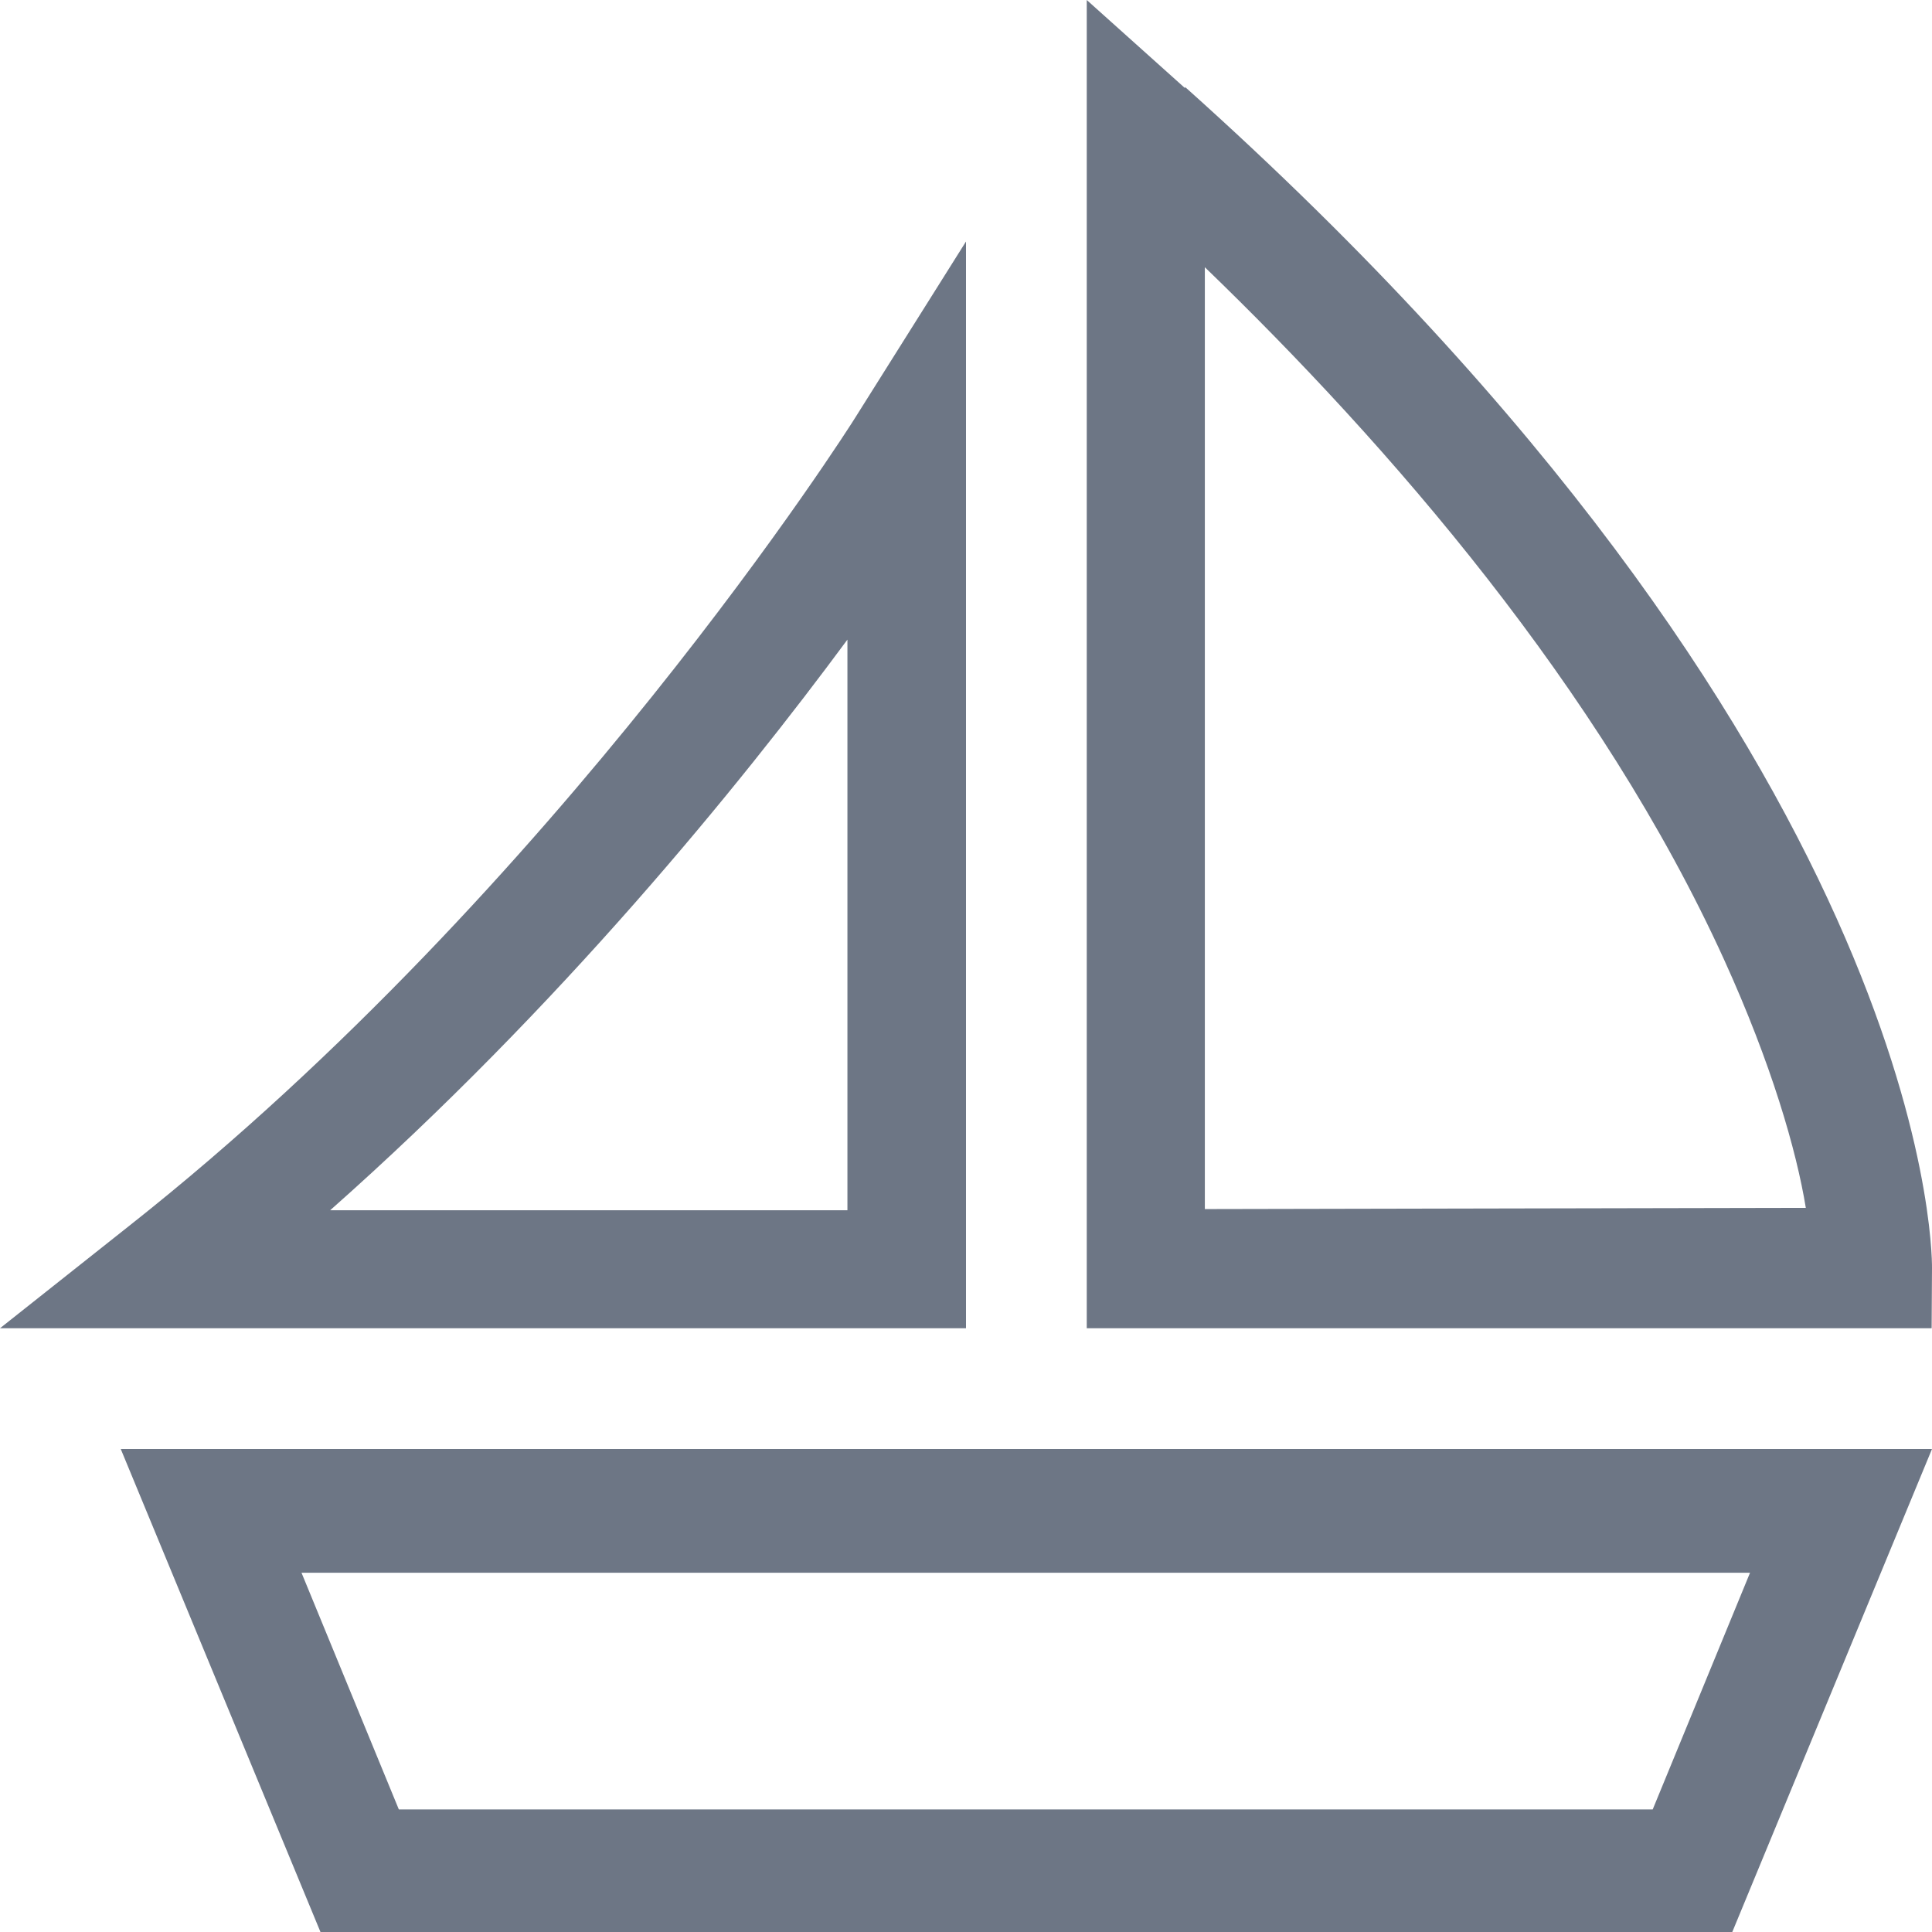
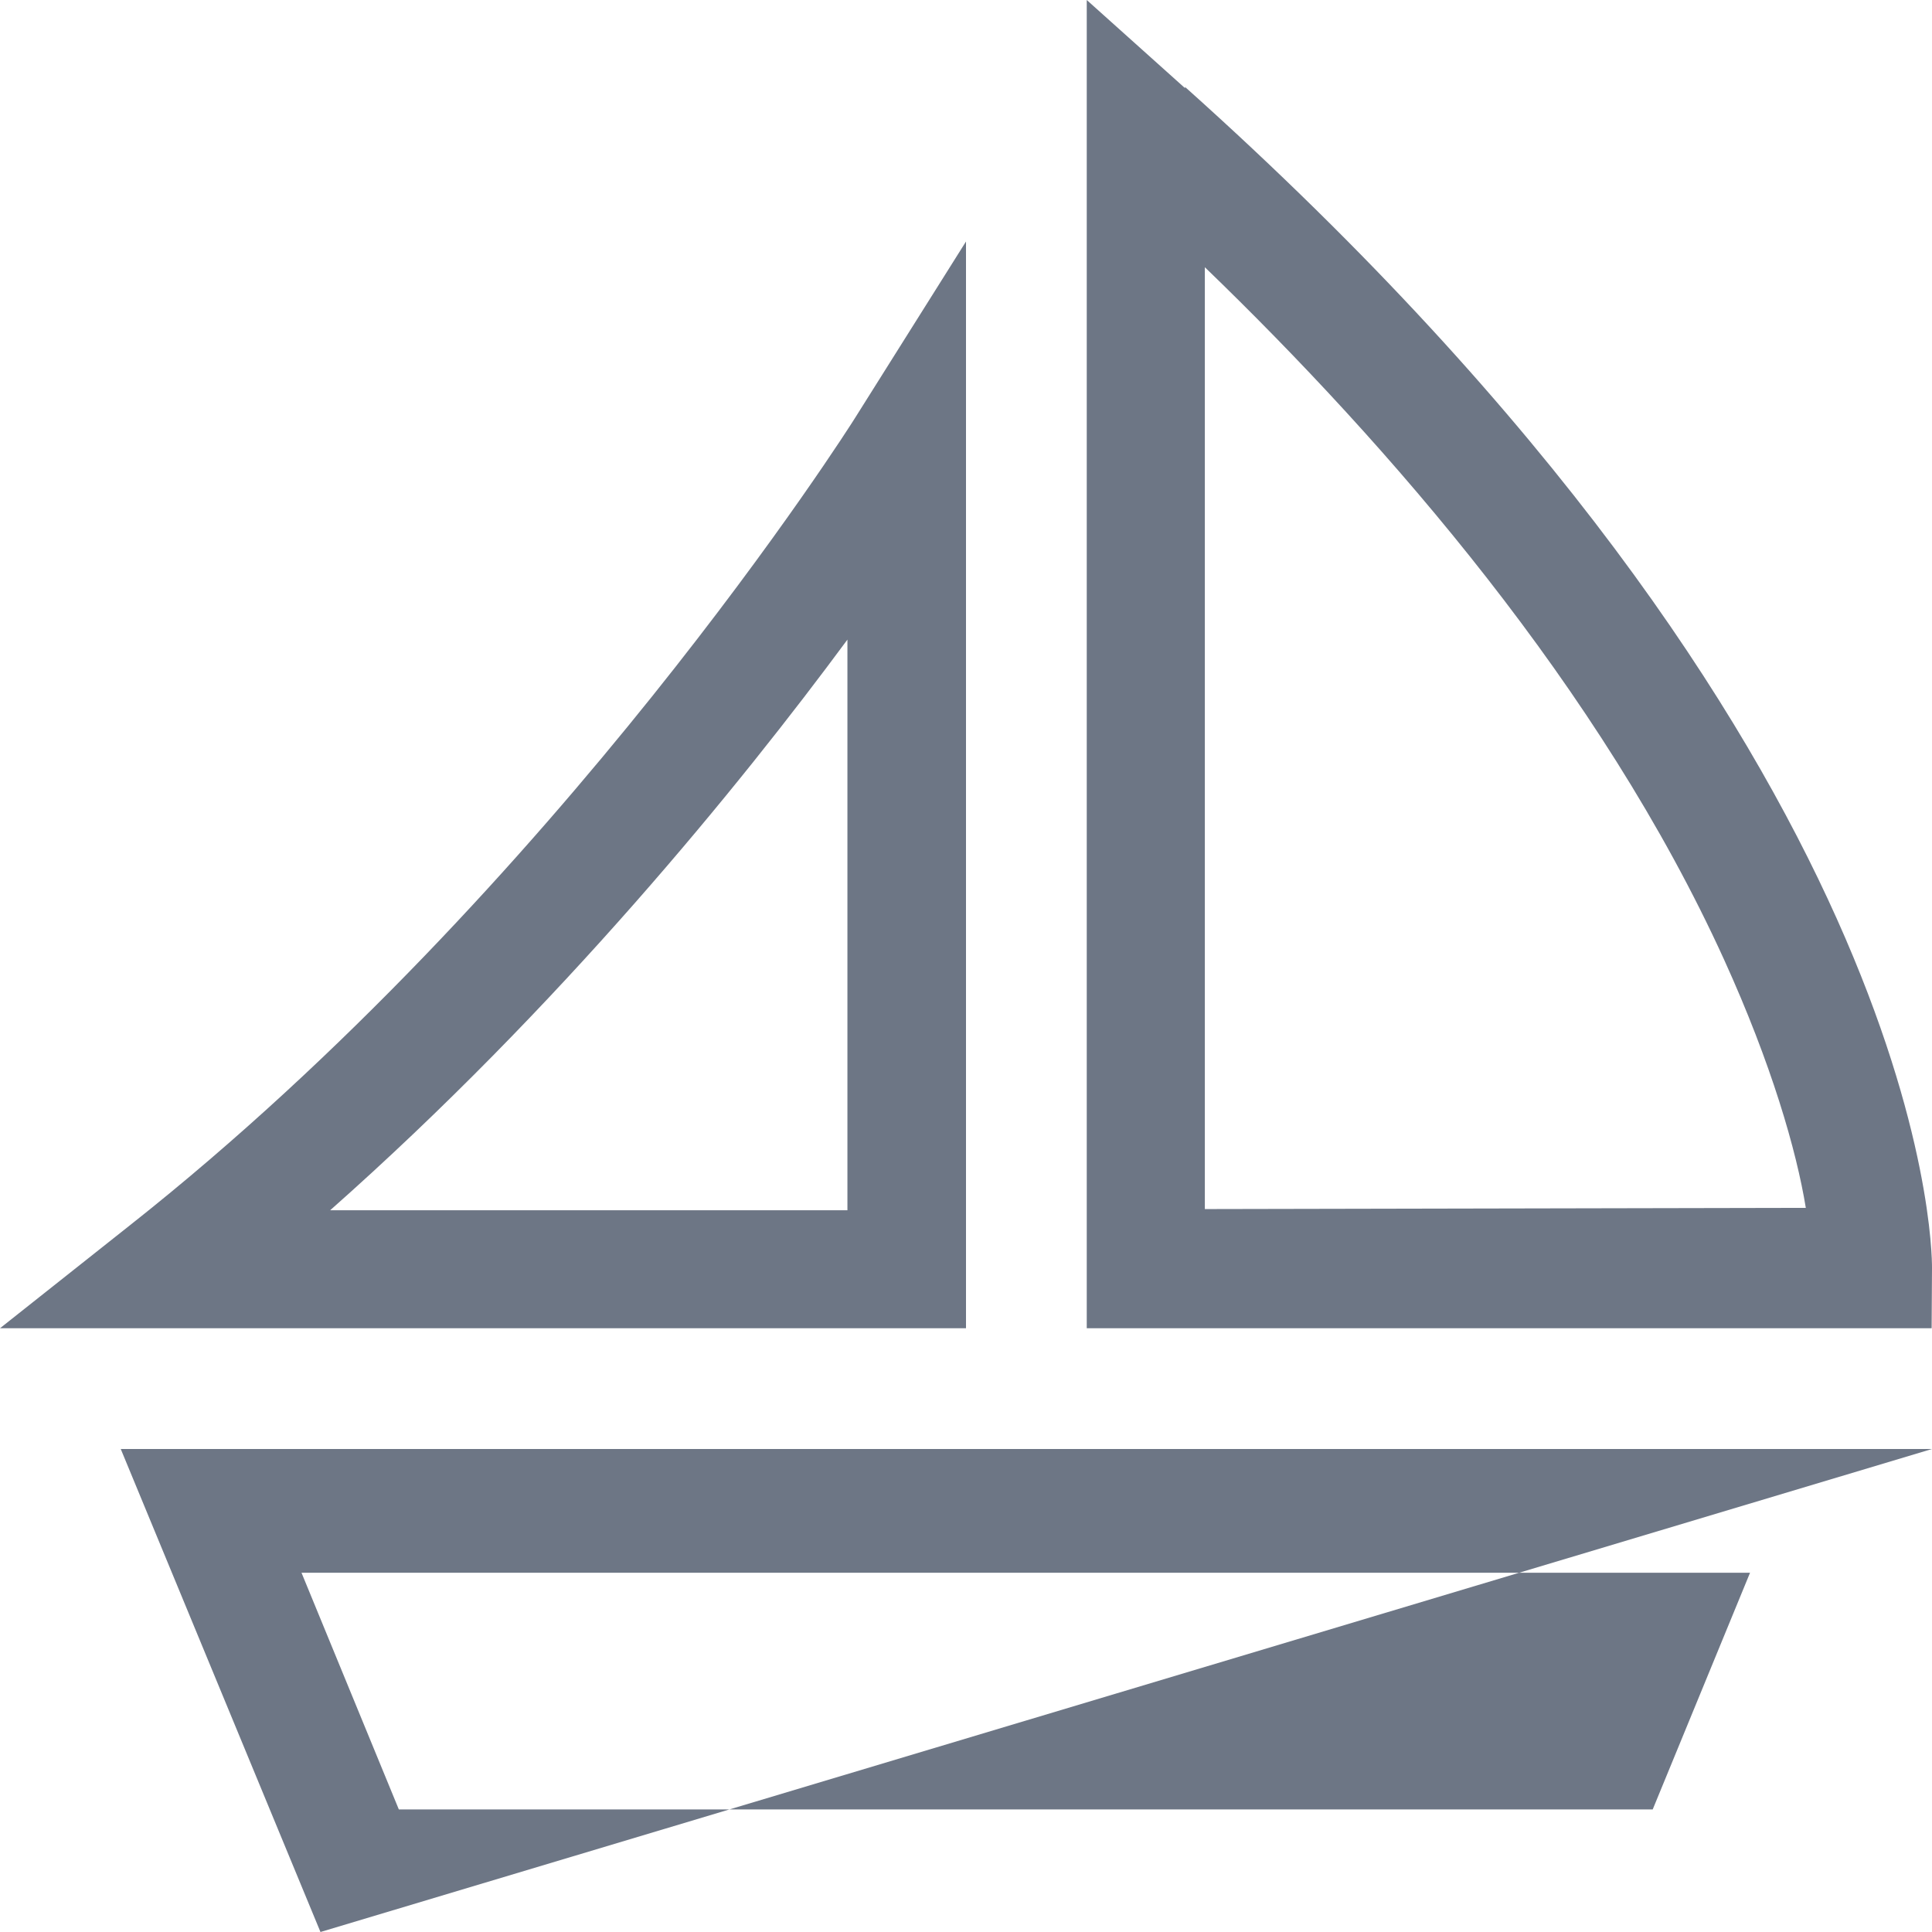
<svg xmlns="http://www.w3.org/2000/svg" width="16" height="16" fill="#6d7685">
-   <path d="M13.687 14.985H3.303l-.806-1.96h11.996zM1 12l1.654 4h11.692L16 12zm8.978-1.987v-7.8c1.523 1.47 3.278 3.488 4.3 5.734.393.864.6 1.583.677 2.056zM9.814.73L9 0v11h6.997l.003-.5c.001-.172-.043-4.282-6.186-9.78zm-7.08 9.293c1.902-1.683 3.393-3.52 4.284-4.726v4.726zm4.346-6.56c-.024.04-2.455 3.877-5.995 6.677L0 11h8V2z" />
+   <path d="M13.687 14.985H3.303l-.806-1.96h11.996zM1 12l1.654 4L16 12zm8.978-1.987v-7.8c1.523 1.47 3.278 3.488 4.3 5.734.393.864.6 1.583.677 2.056zM9.814.73L9 0v11h6.997l.003-.5c.001-.172-.043-4.282-6.186-9.78zm-7.08 9.293c1.902-1.683 3.393-3.52 4.284-4.726v4.726zm4.346-6.56c-.024.04-2.455 3.877-5.995 6.677L0 11h8V2z" />
</svg>